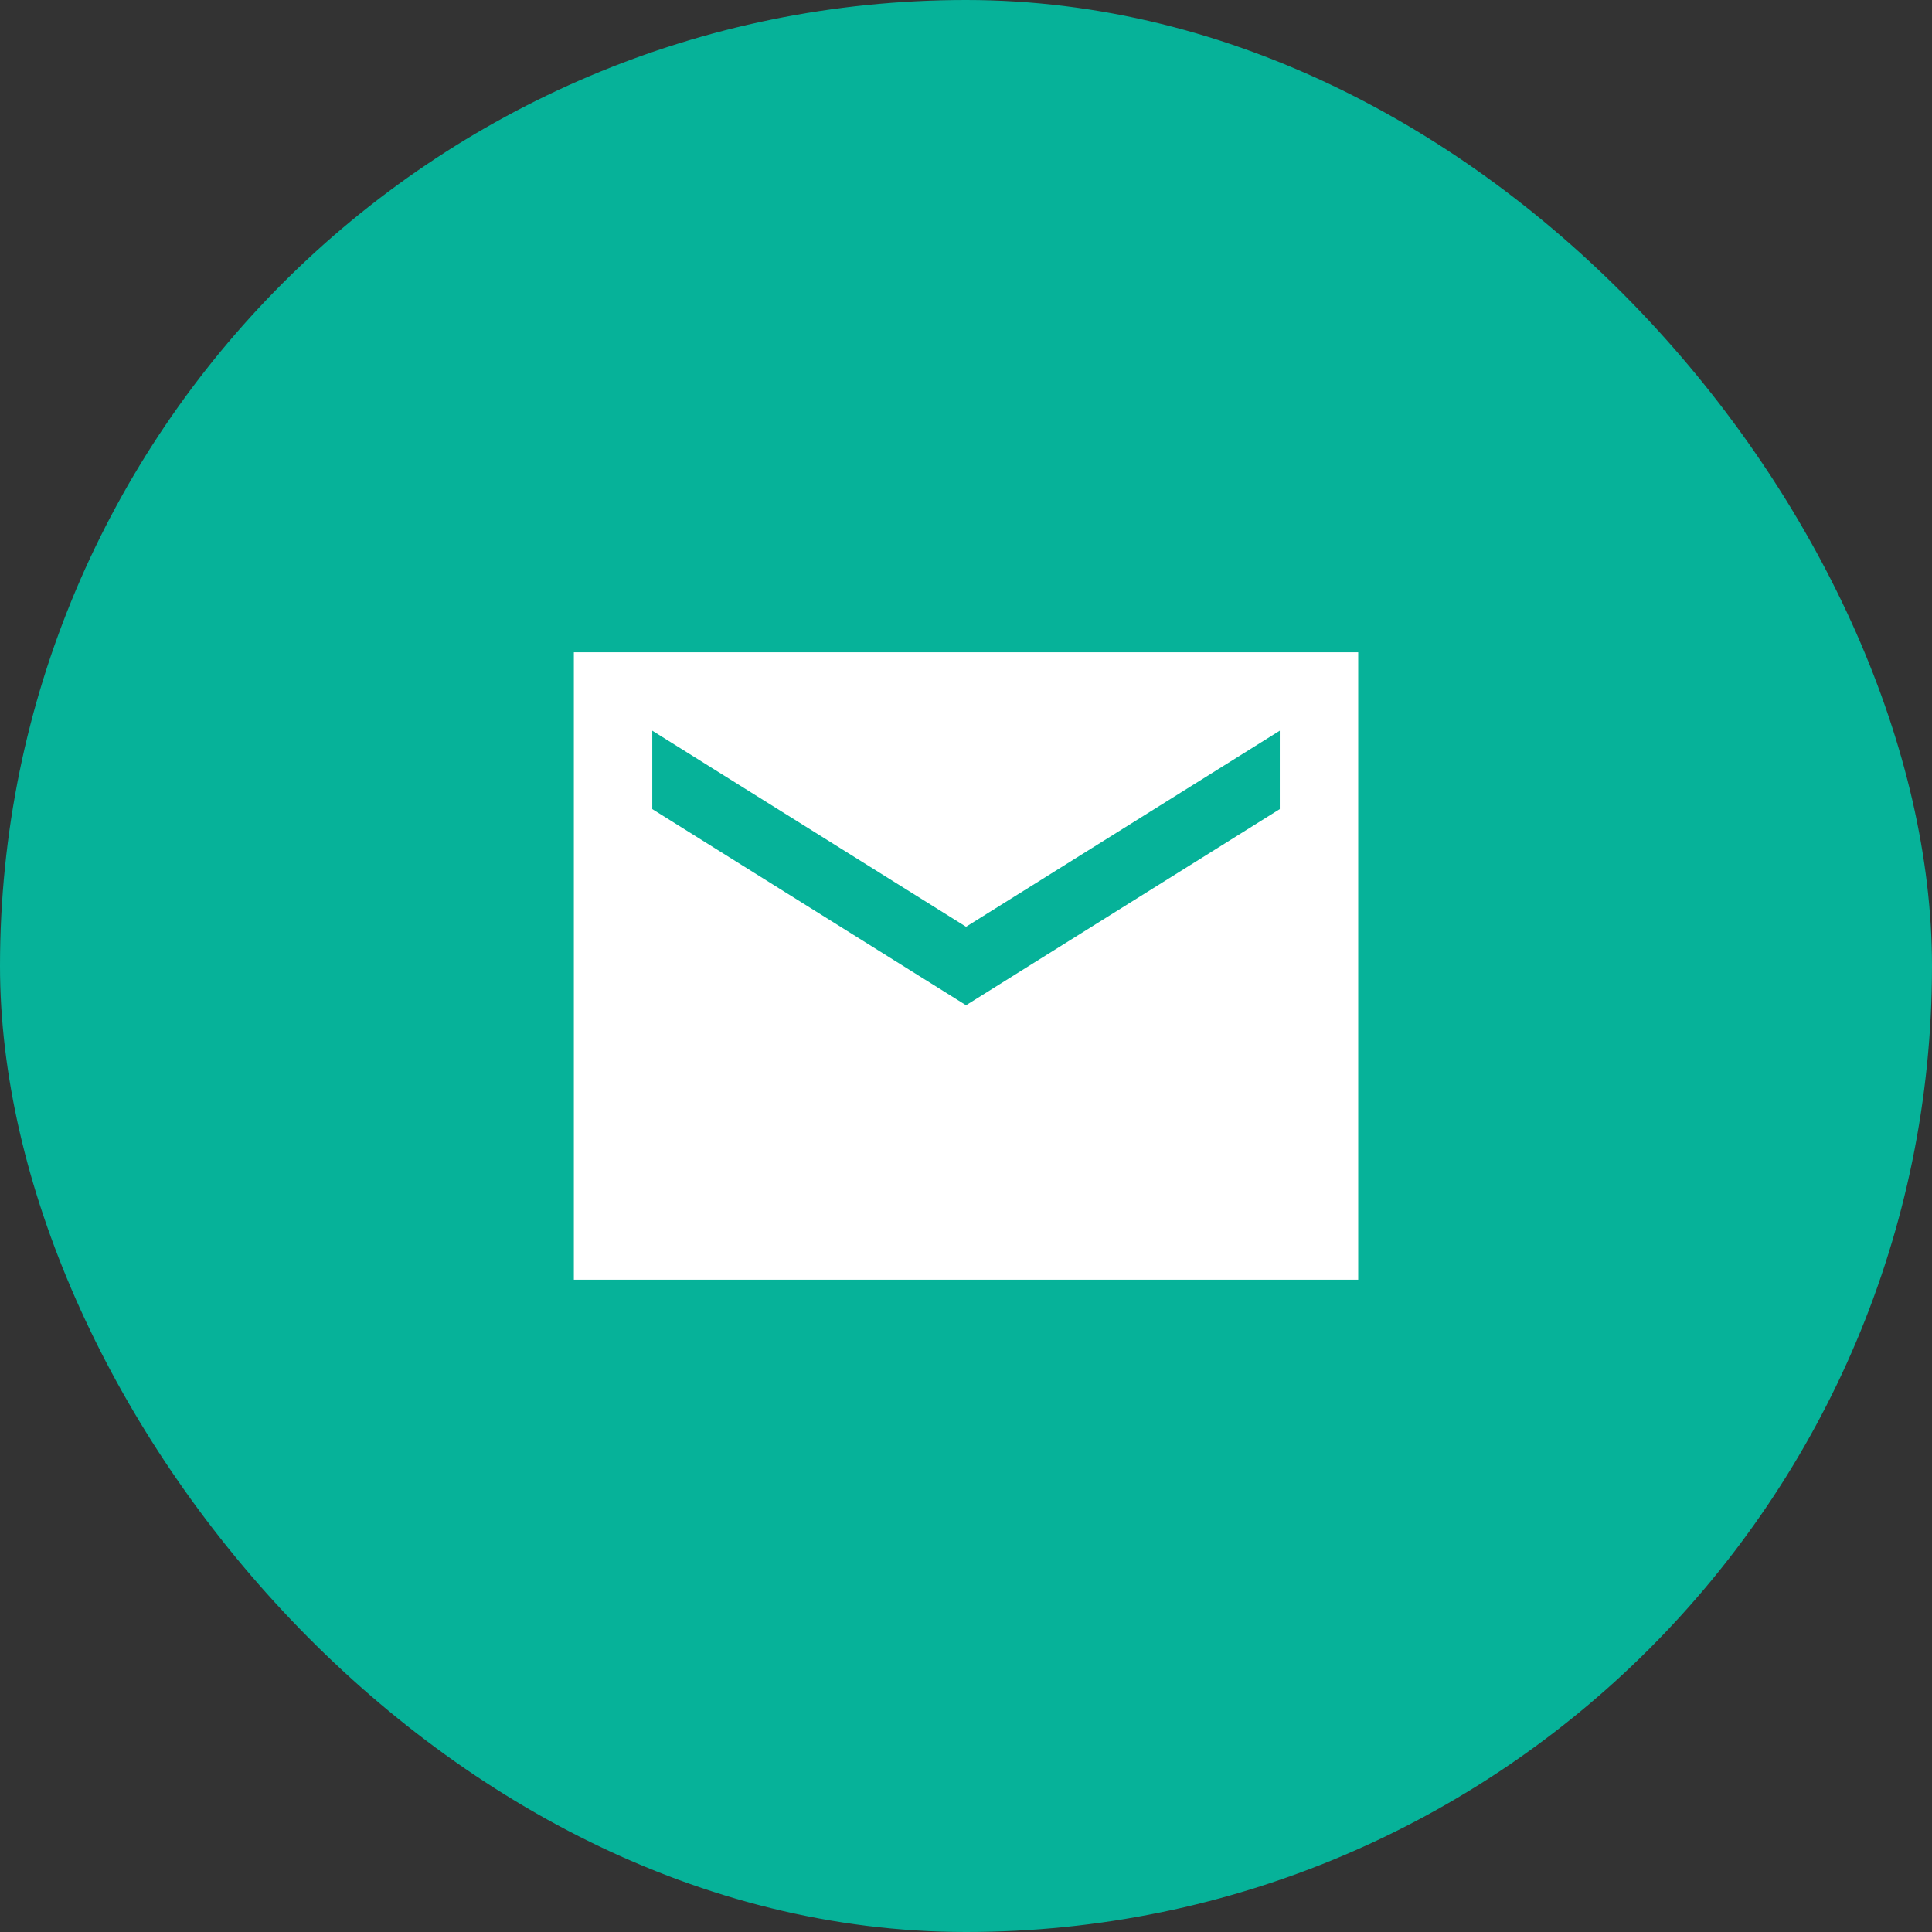
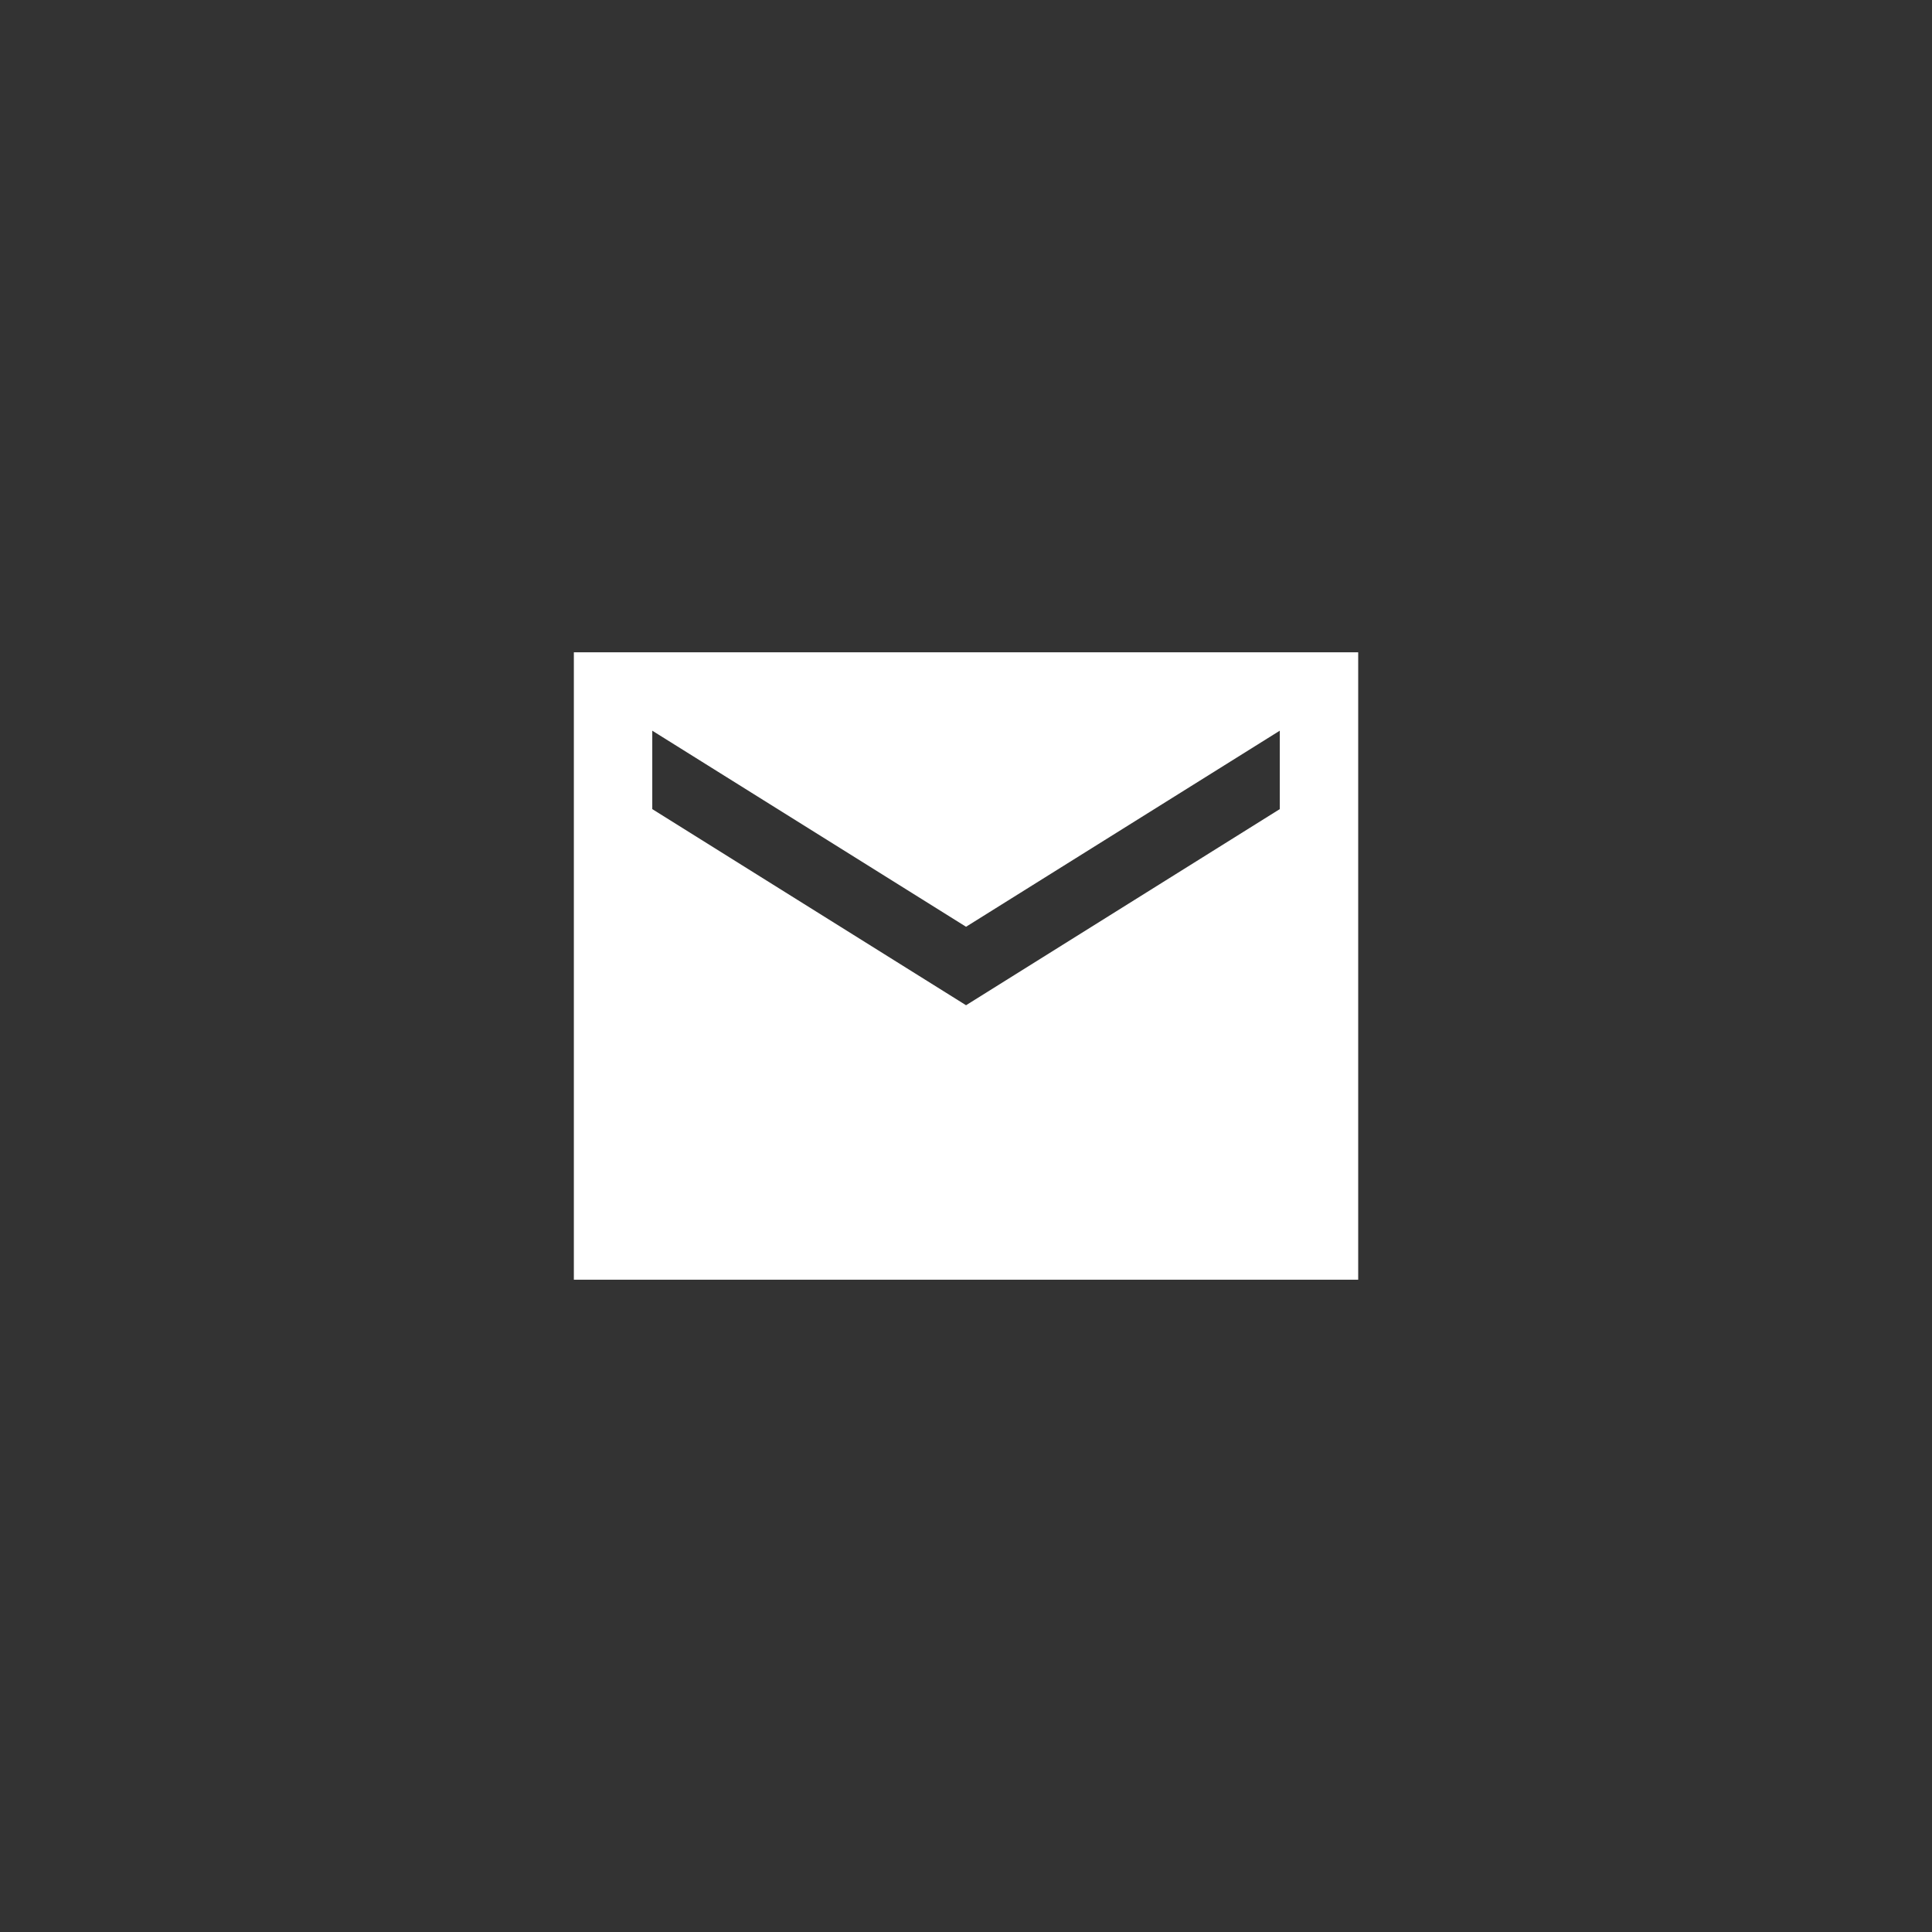
<svg xmlns="http://www.w3.org/2000/svg" width="39" height="39" viewBox="0 0 39 39" fill="none">
  <rect x="0" y="0" width="39" height="39" fill="#333333" stroke="none" />
-   <rect width="39" height="39" rx="19.5" fill="#06B299" />
  <path d="M27.417 13.167H11.584V25.833H27.417V13.167ZM25.834 16.333L19.501 20.292L13.167 16.333V14.75L19.501 18.708L25.834 14.75V16.333Z" fill="white" />
</svg>